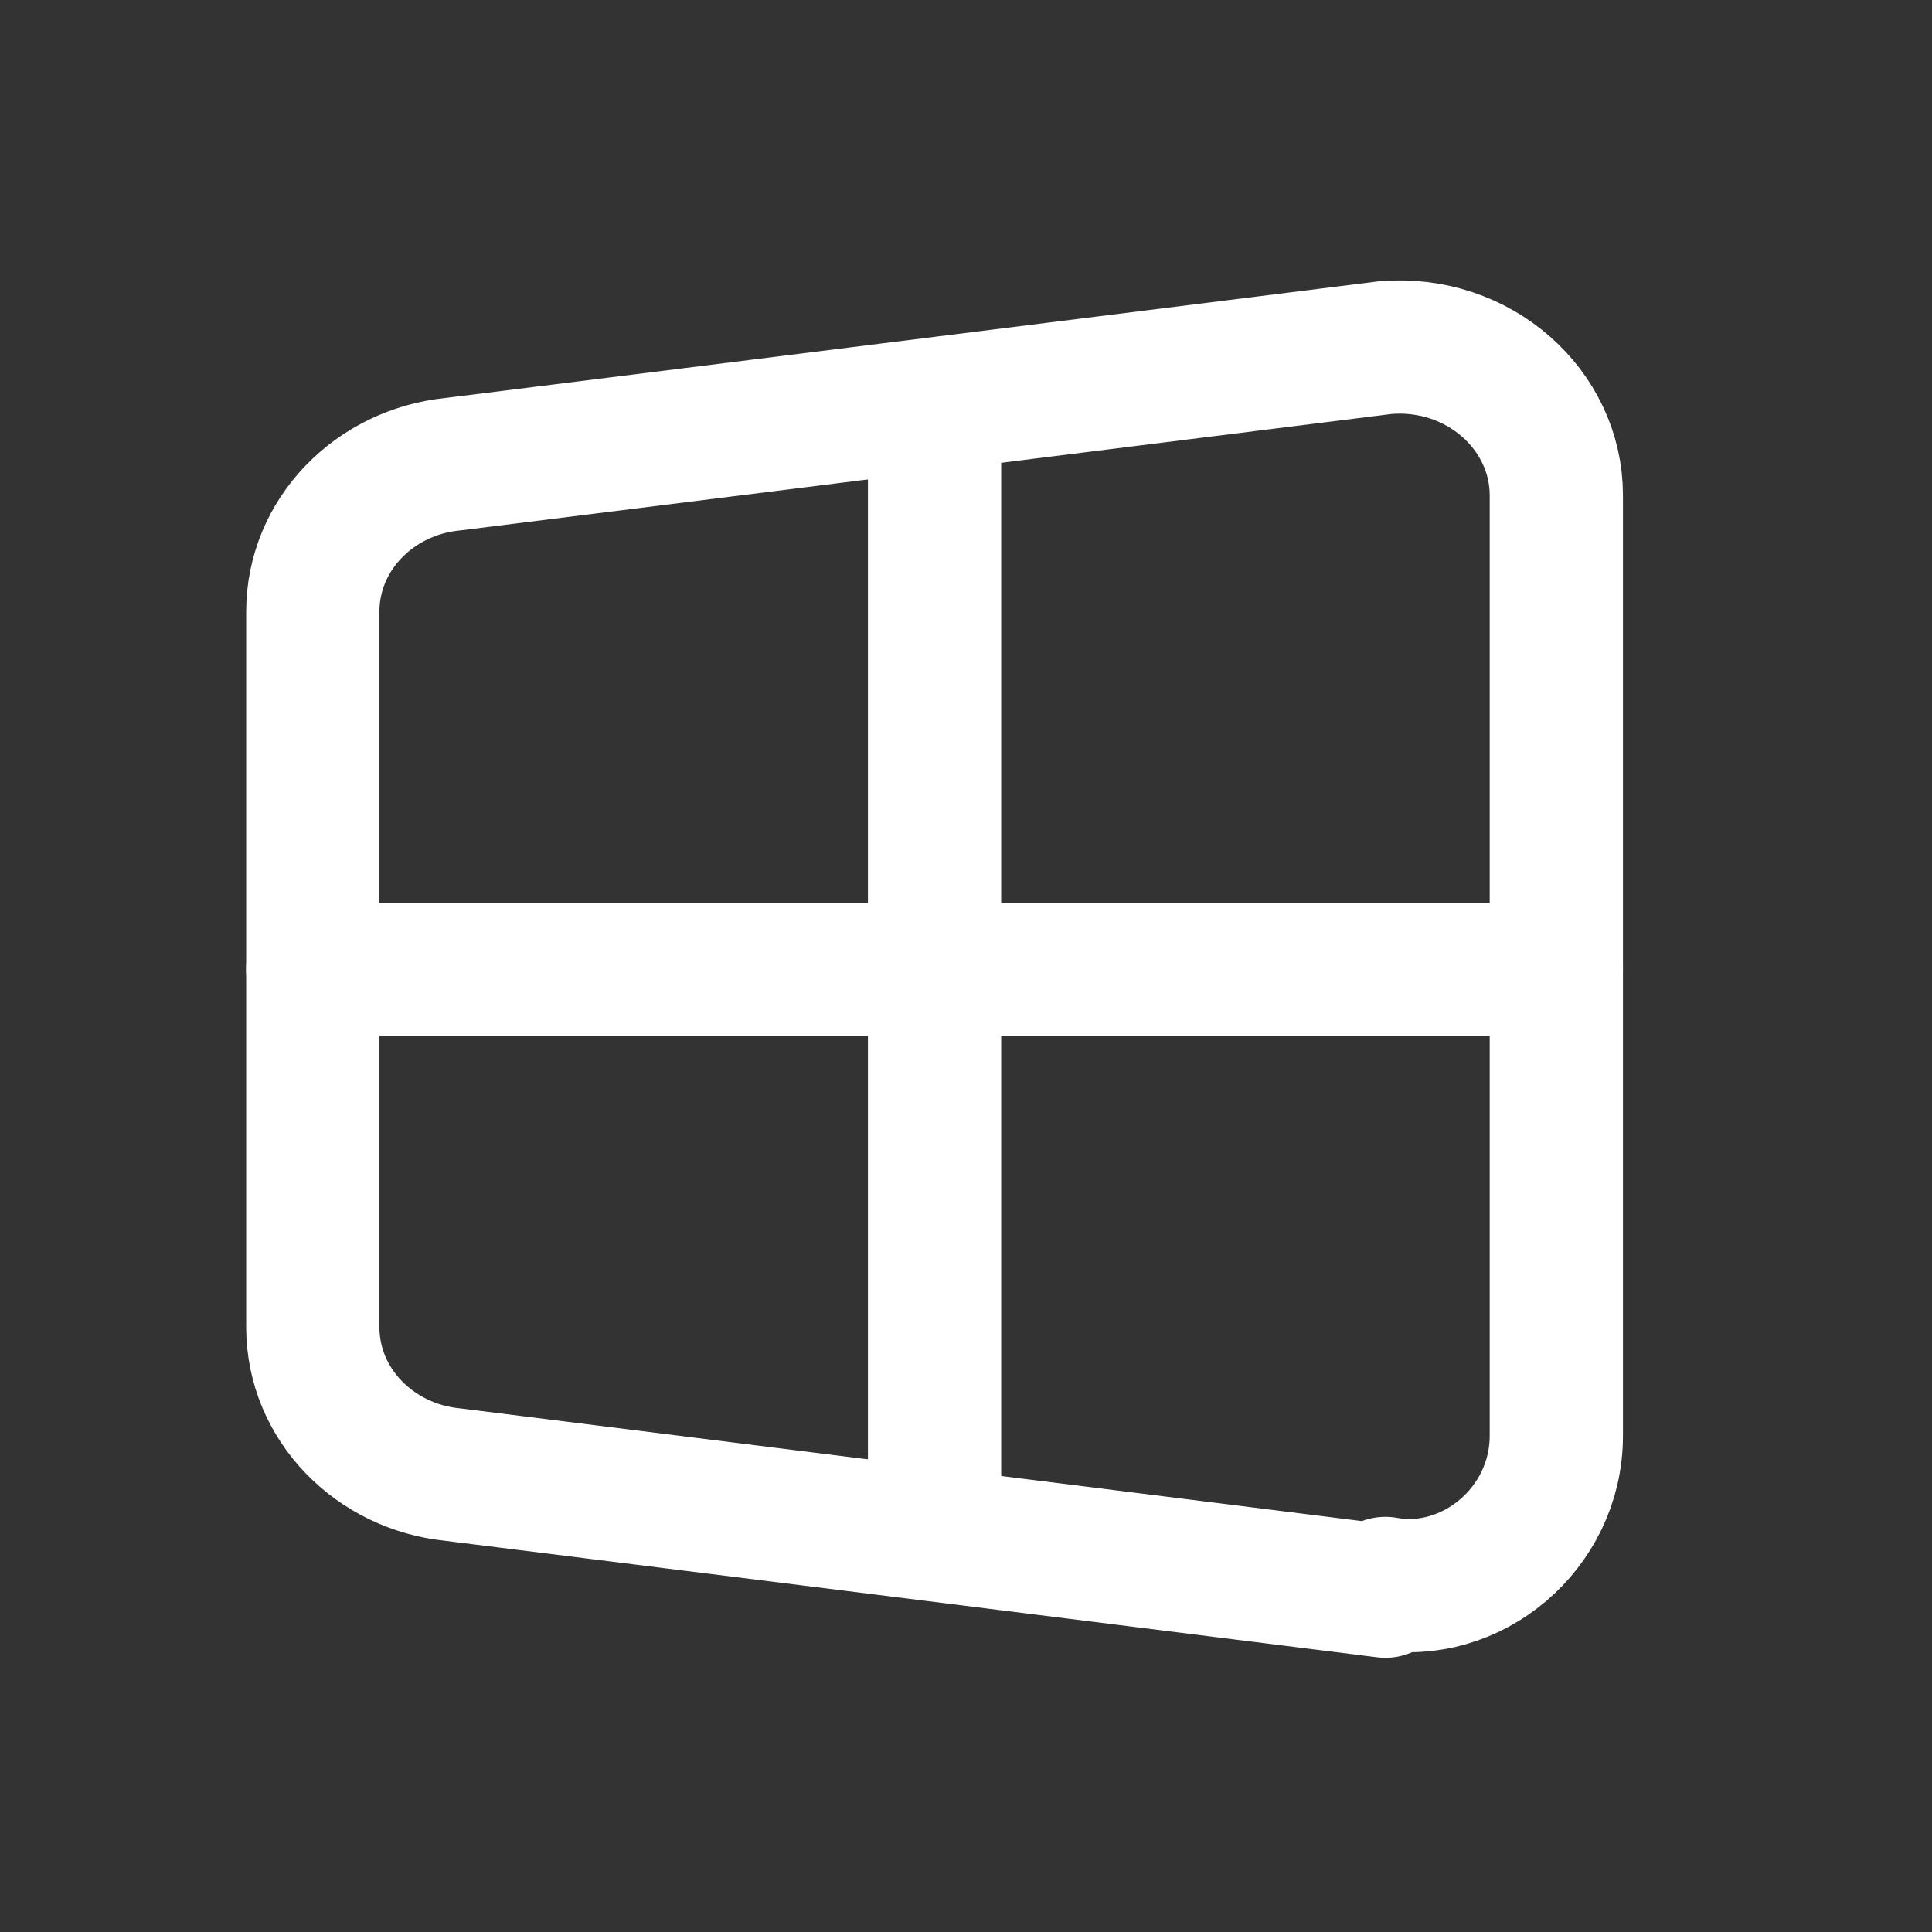
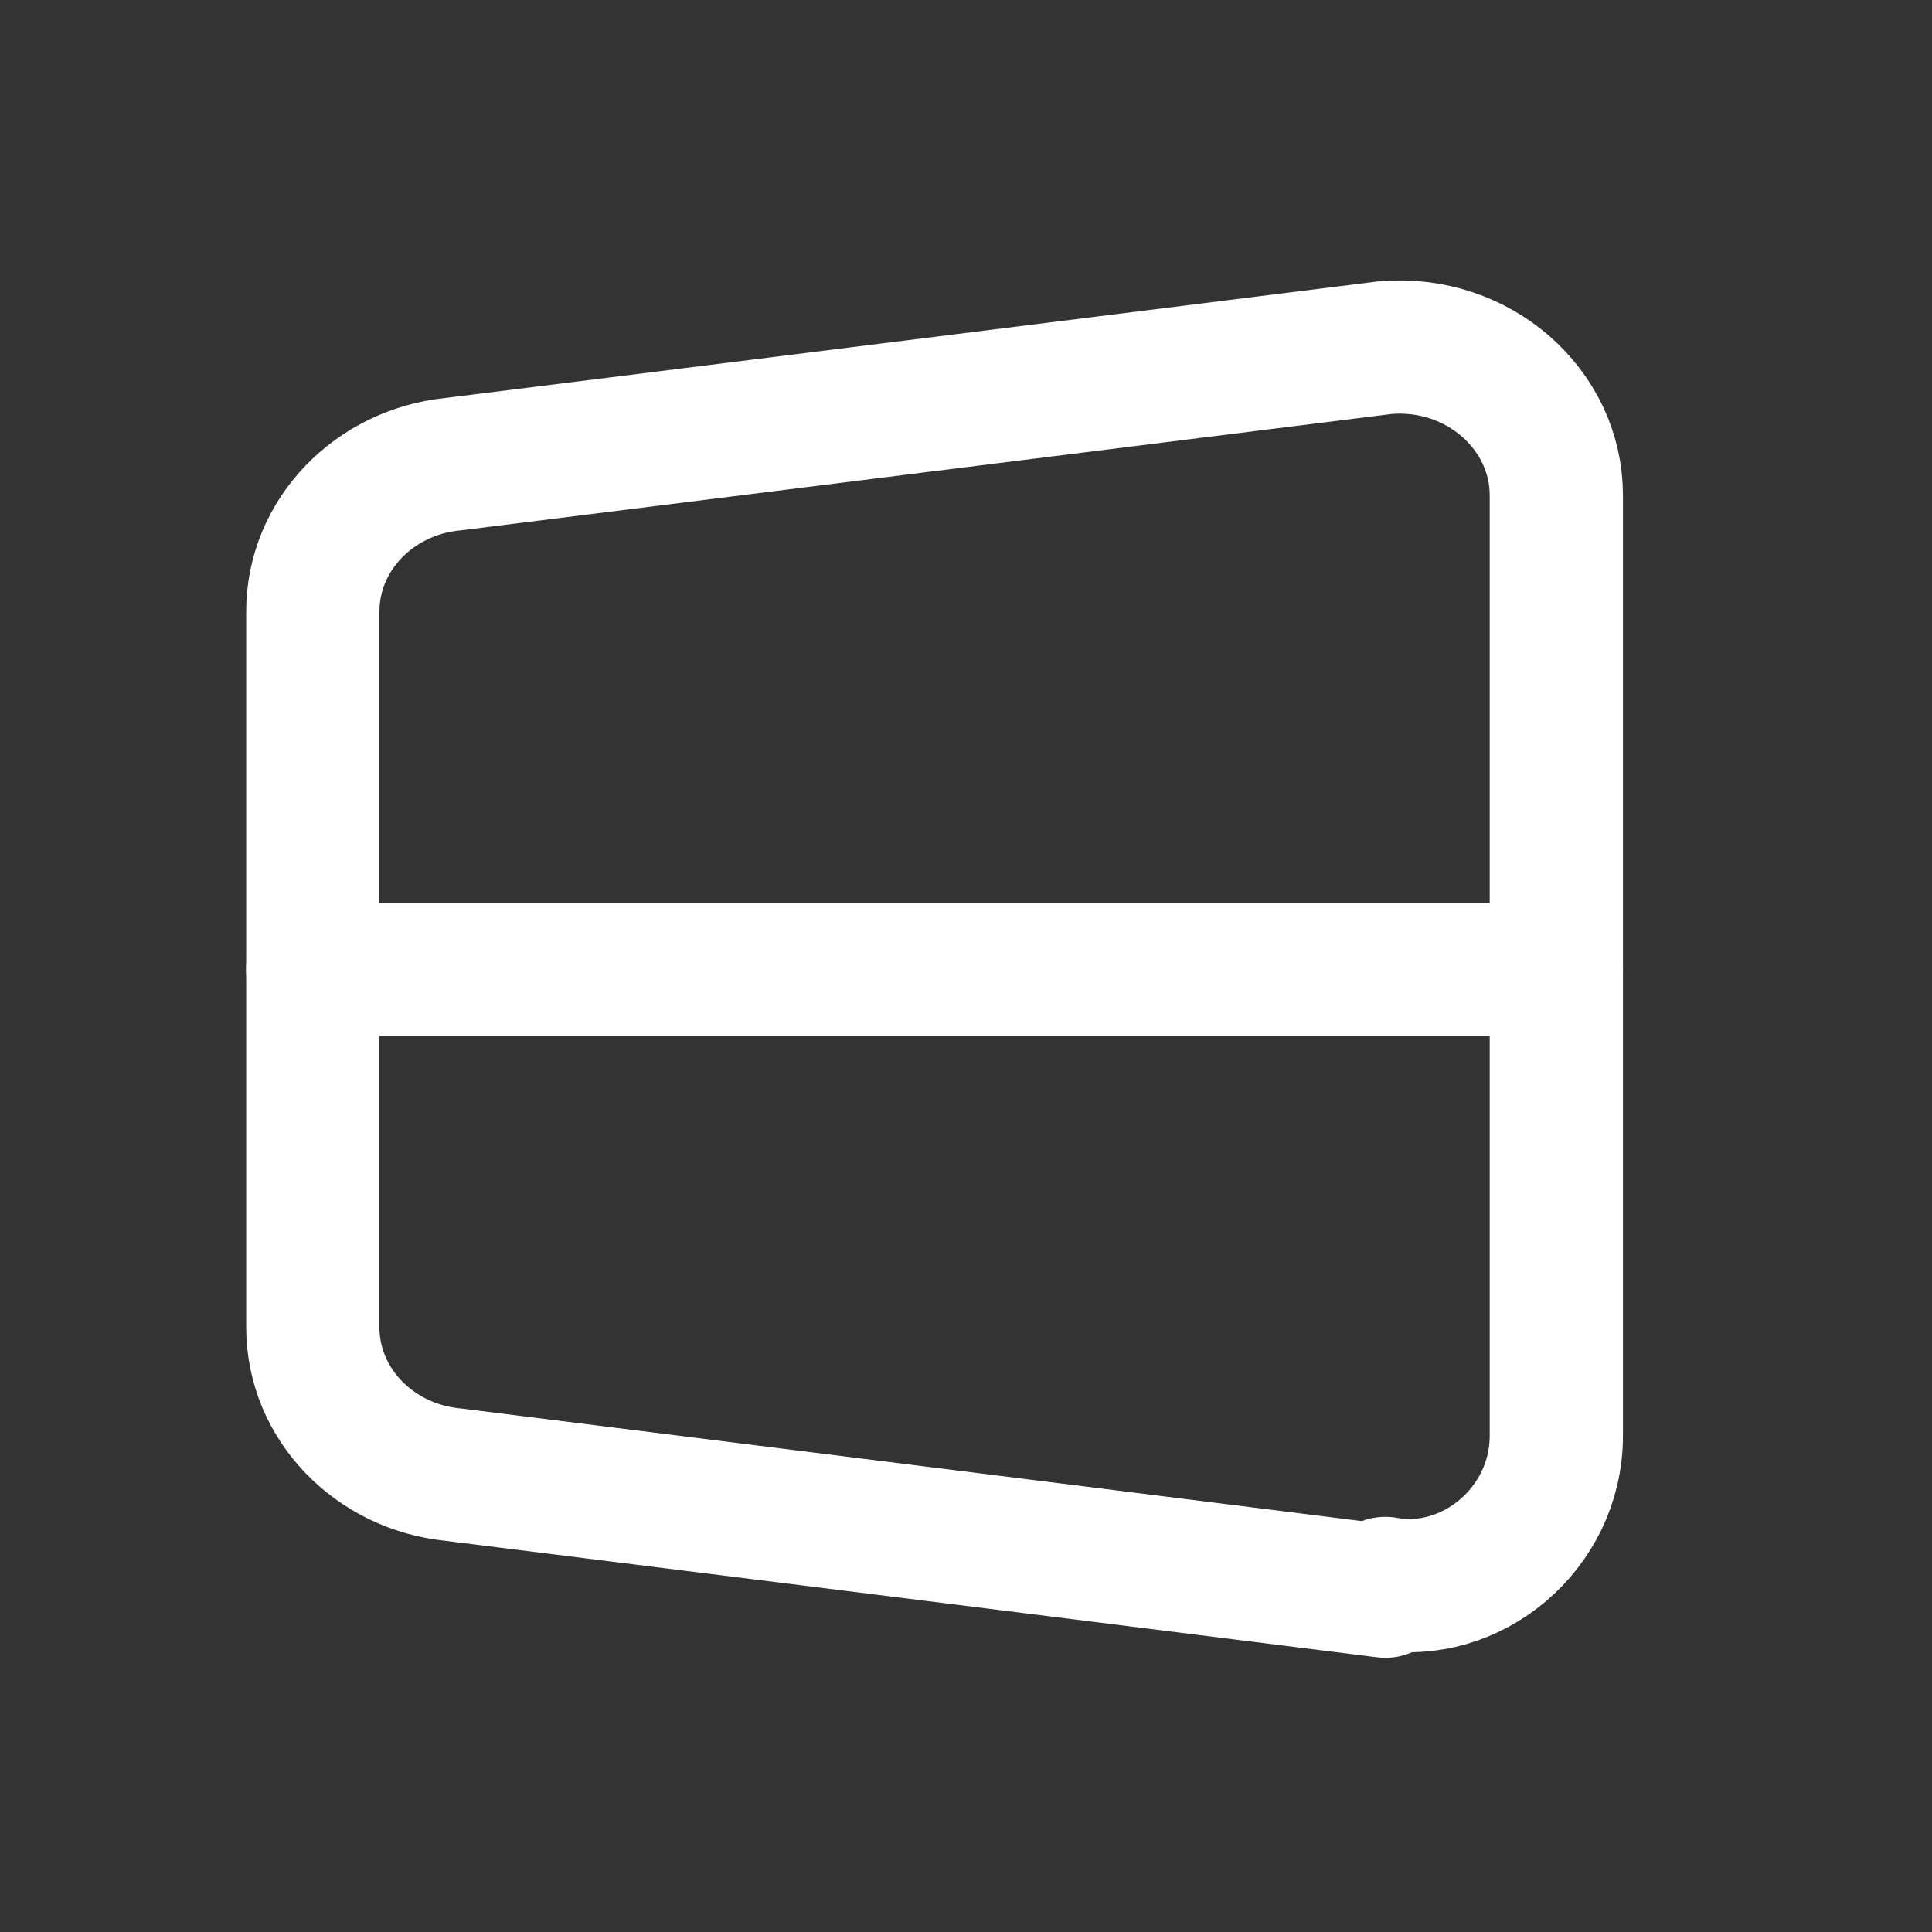
<svg xmlns="http://www.w3.org/2000/svg" width="29" height="29" viewBox="0 0 29 29" fill="none">
  <rect x="0" y="0" width="29" height="29" fill="#333333" stroke="none" />
  <path d="M20.795 23.884L6.795 22.134C5.628 22.018 4.695 21.084 4.695 19.918V9.184C4.695 8.018 5.628 7.084 6.795 6.968L20.795 5.218C22.195 5.101 23.361 6.151 23.361 7.434V21.551C23.361 22.951 22.078 24.001 20.795 23.768V23.884Z" stroke="white" stroke-width="2" stroke-linecap="round" stroke-linejoin="round" />
-   <path d="M14.028 6.384V22.718" stroke="white" stroke-width="2" stroke-linecap="round" stroke-linejoin="round" />
  <path d="M4.695 14.551H23.361" stroke="white" stroke-width="2" stroke-linecap="round" stroke-linejoin="round" />
</svg>